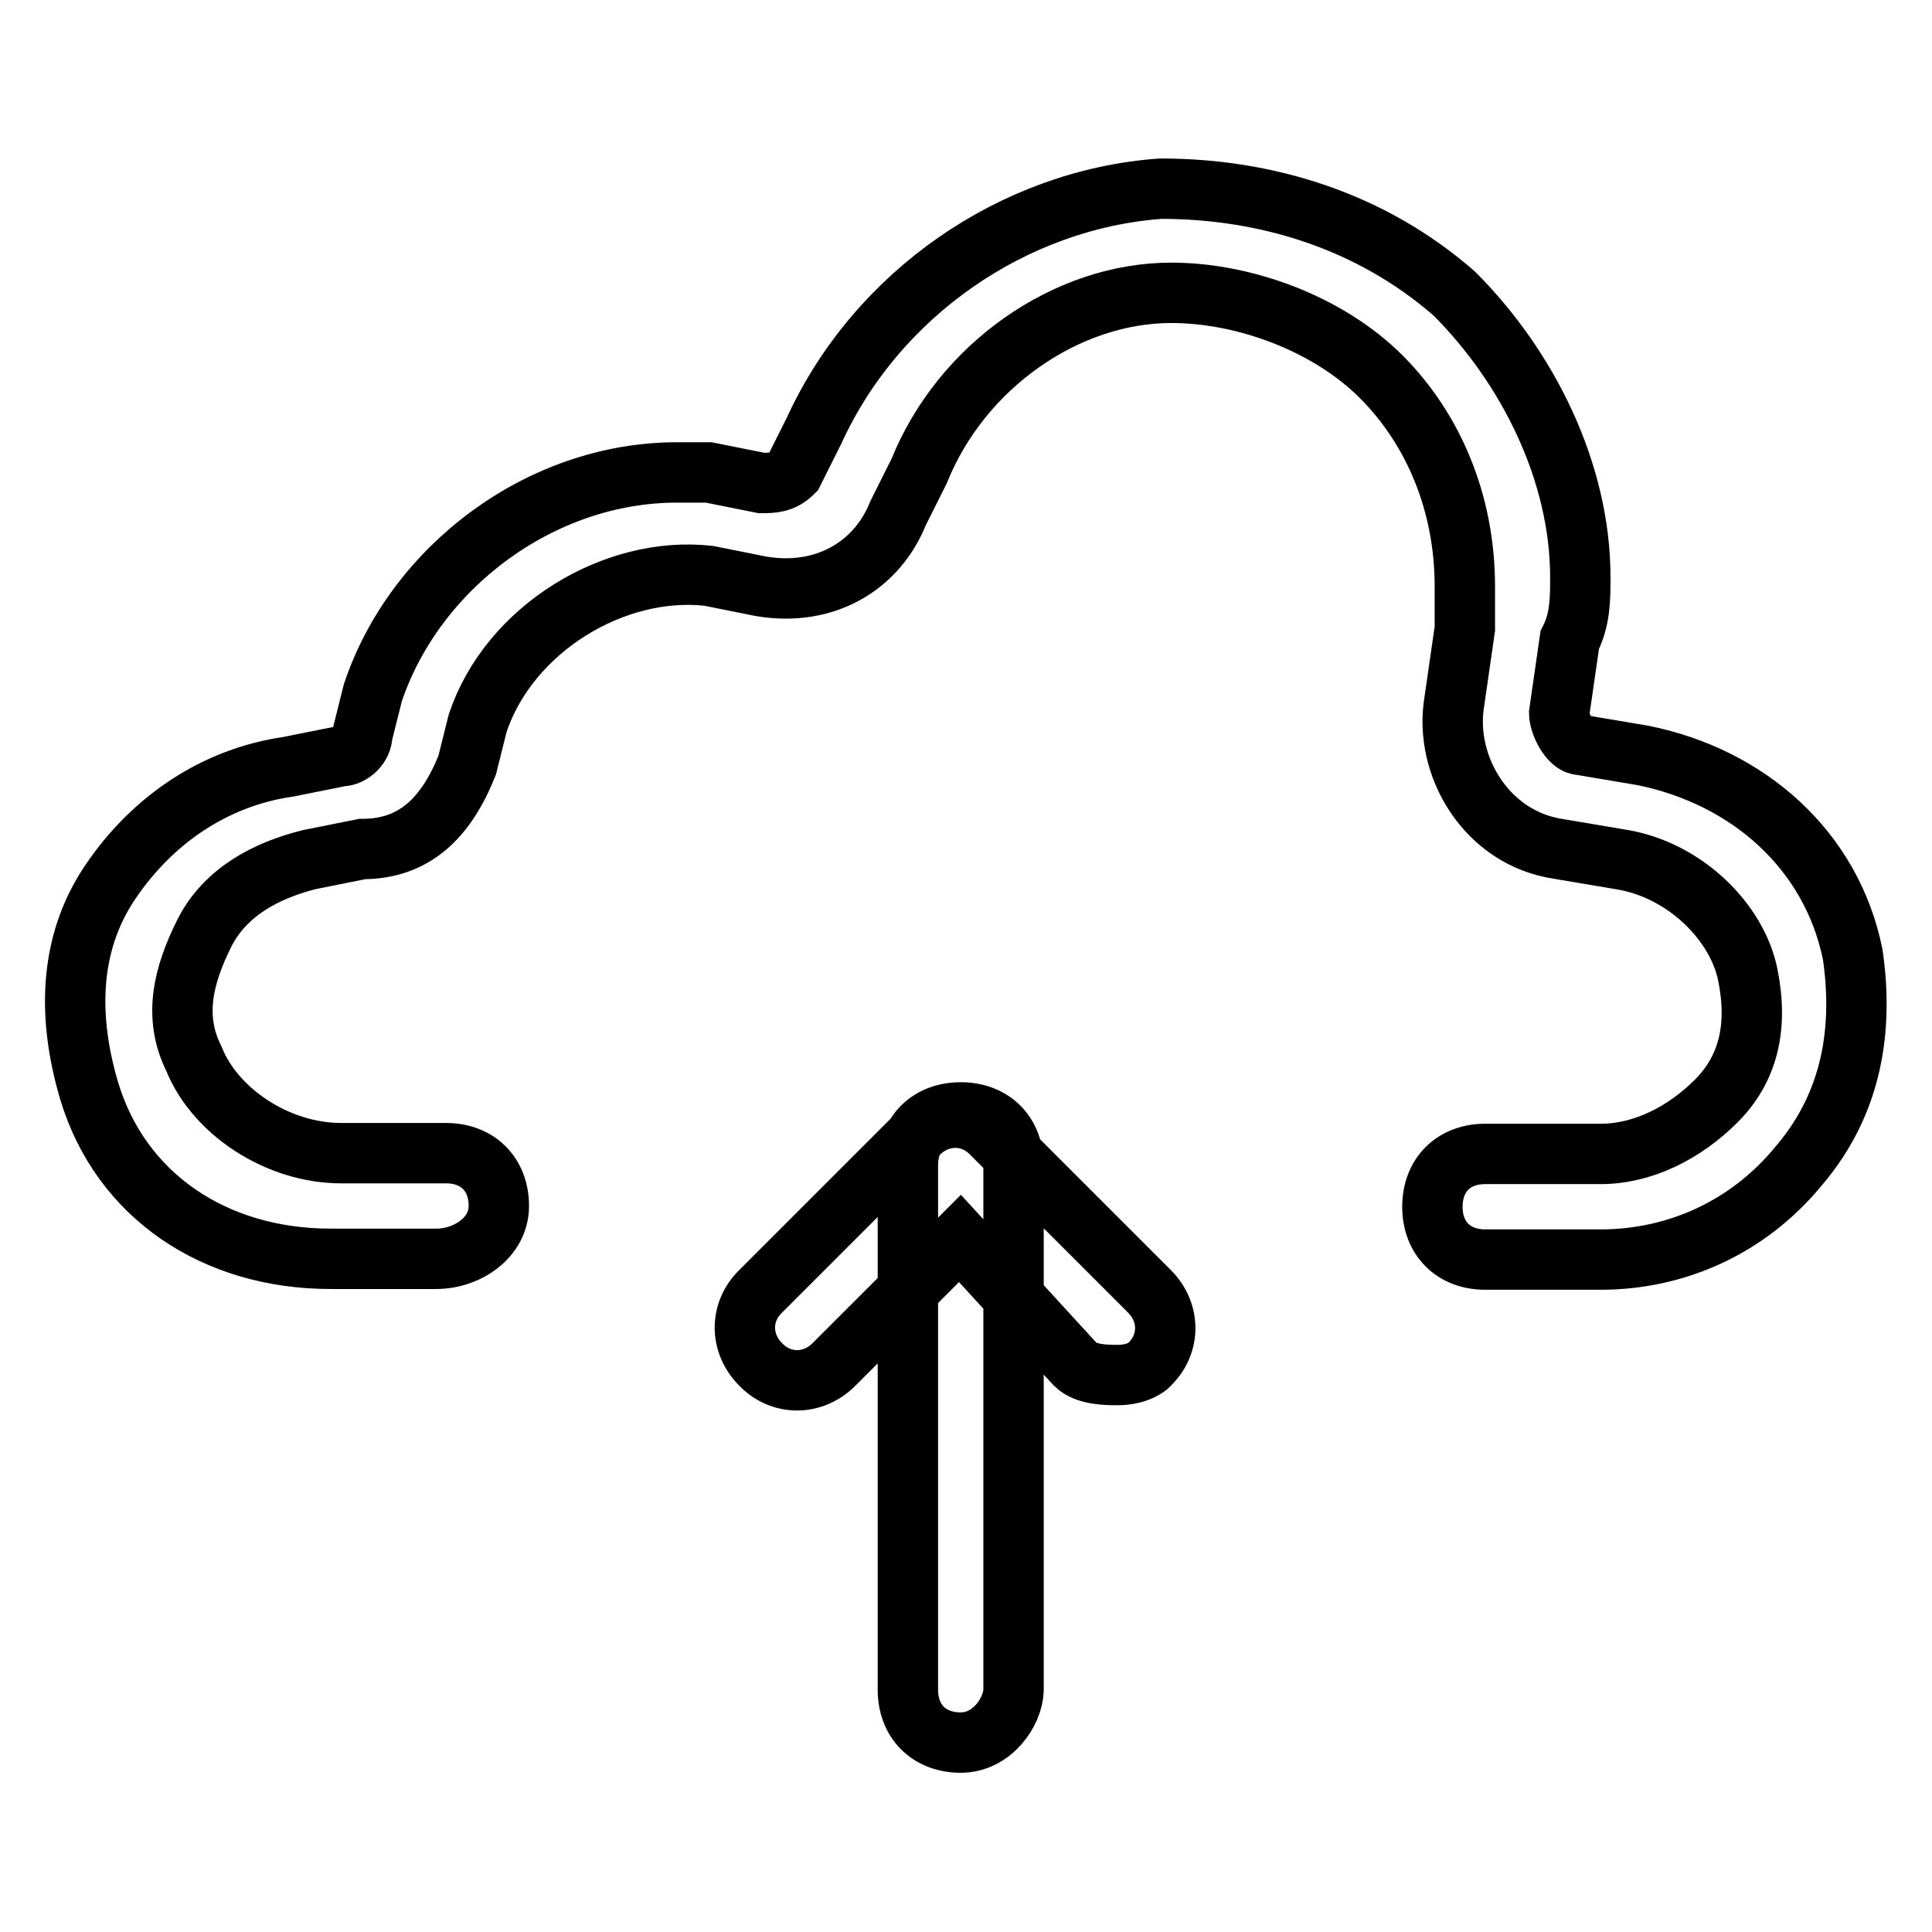
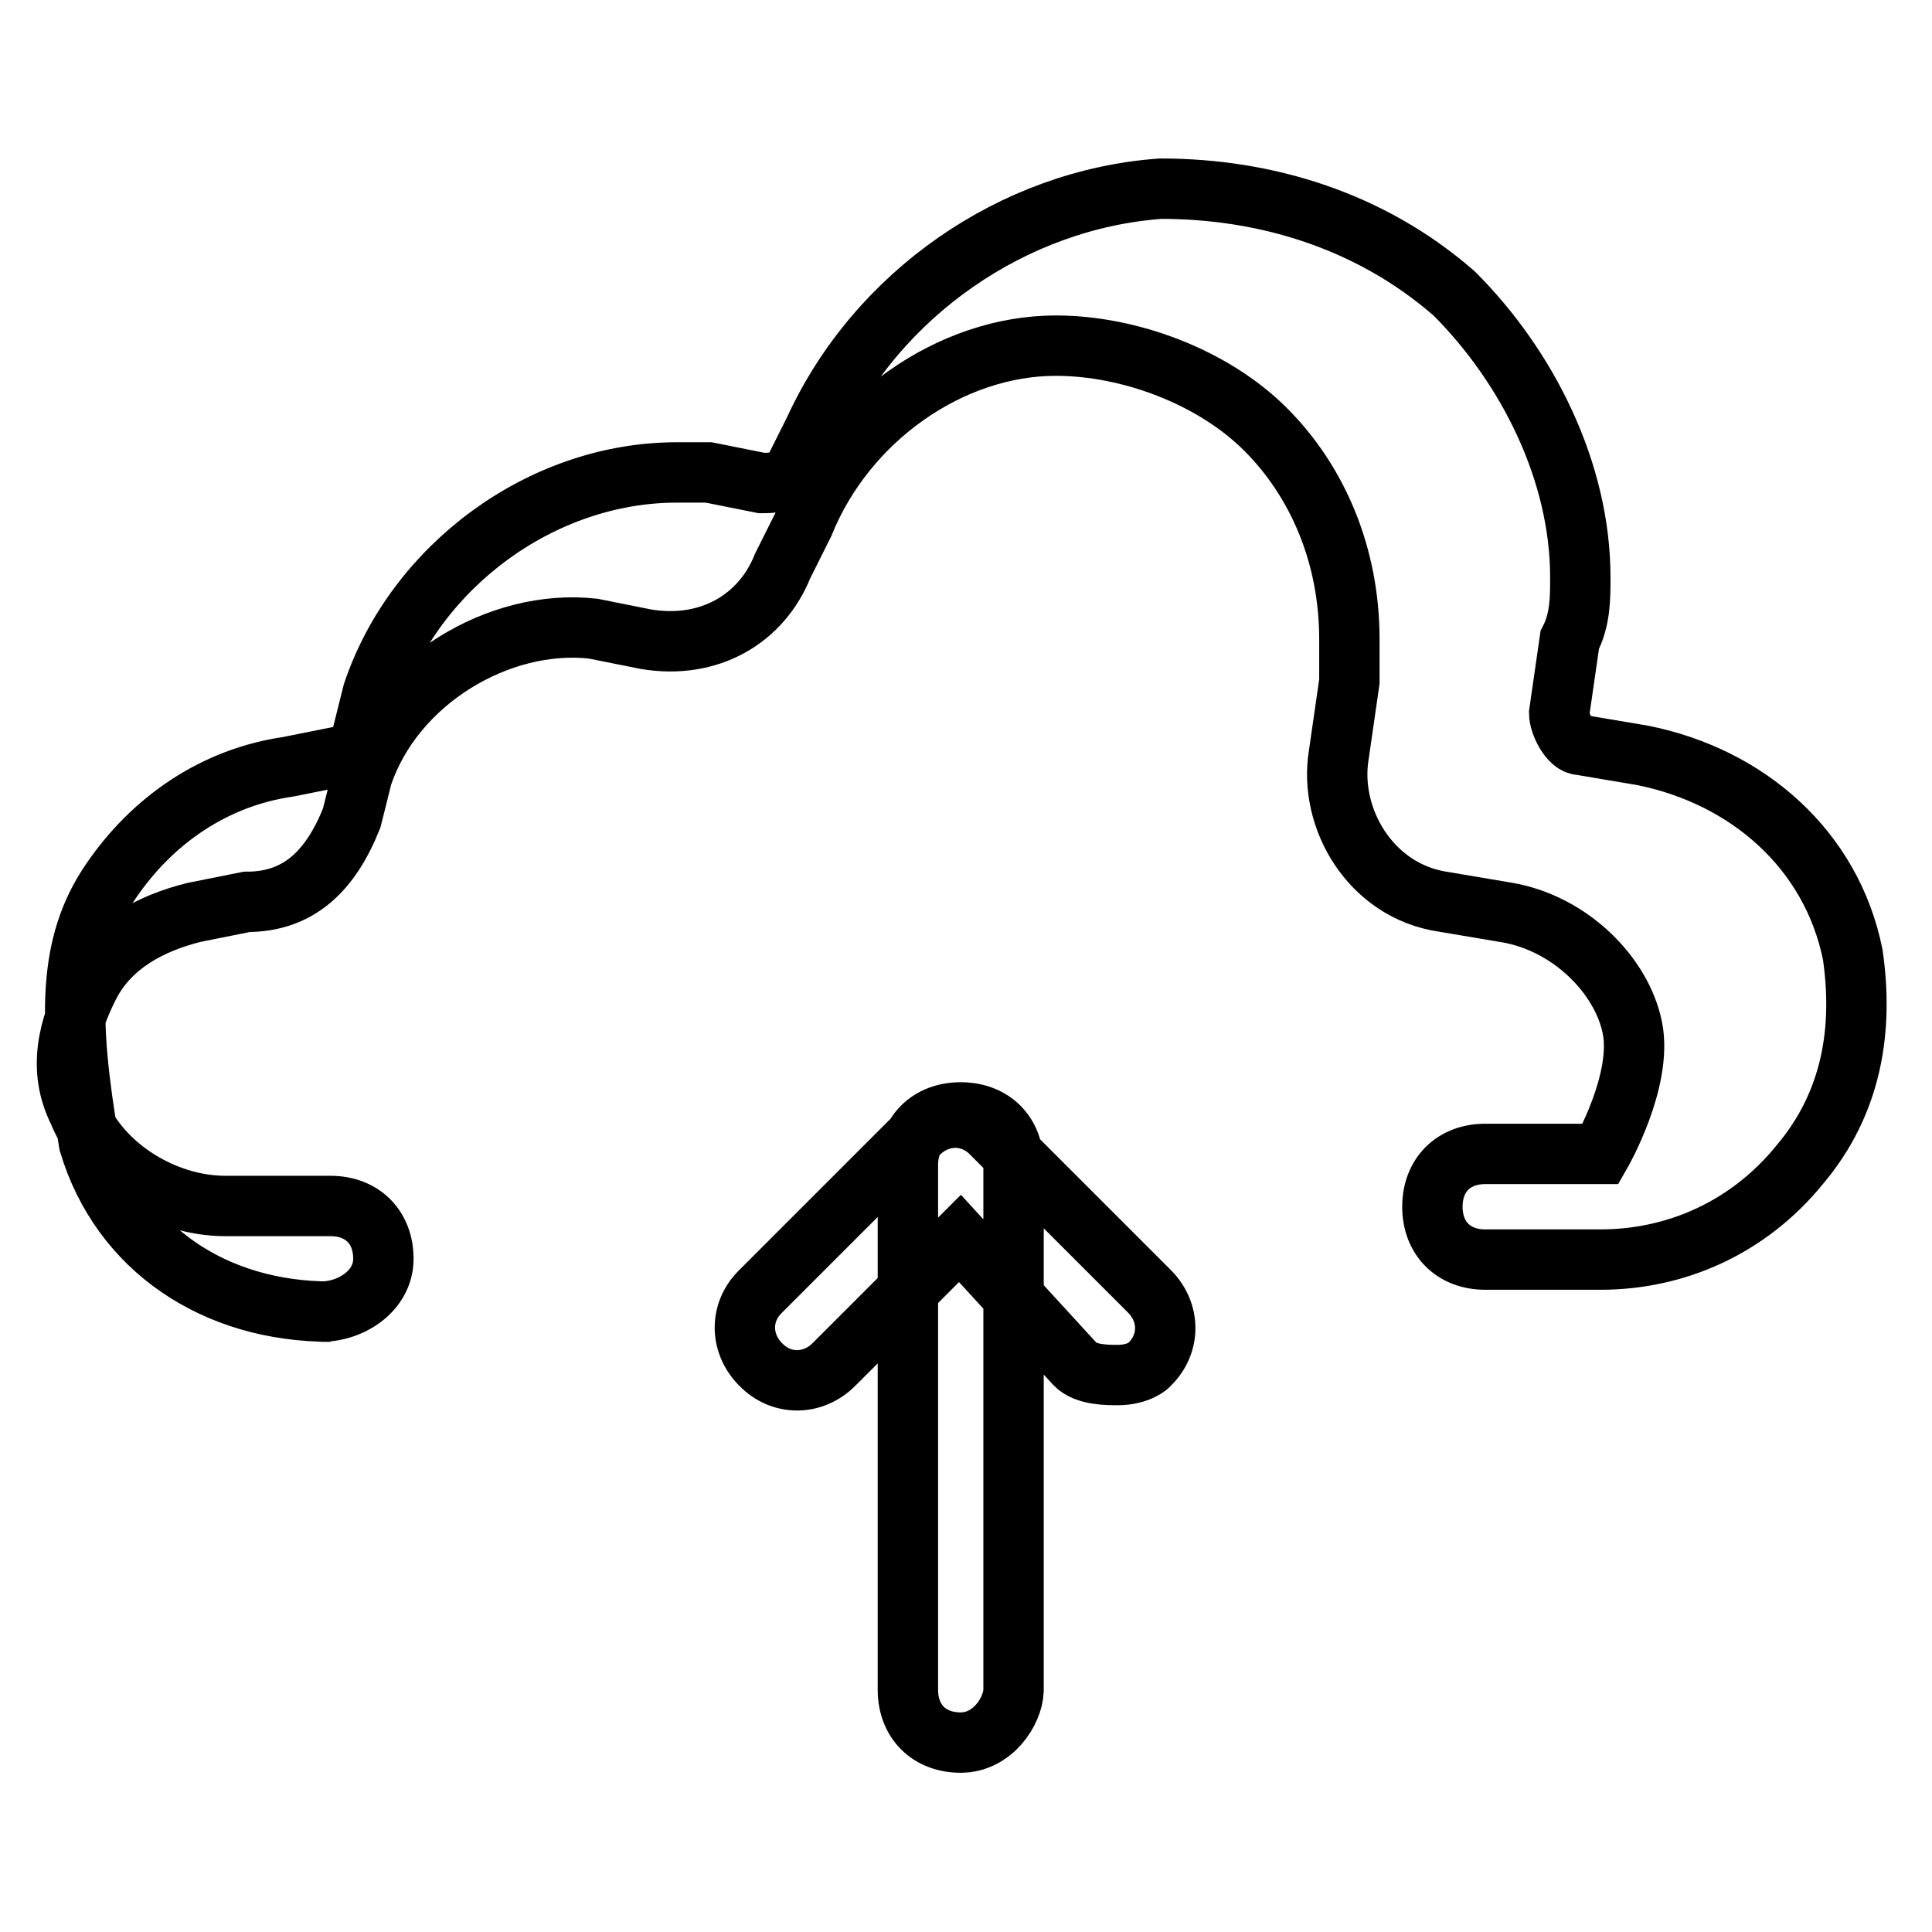
<svg xmlns="http://www.w3.org/2000/svg" version="1.1" x="0px" y="0px" viewBox="0 0 256 256" enable-background="new 0 0 256 256" xml:space="preserve">
  <g>
-     <path stroke-width="8" fill-opacity="0" stroke="#000000" d="M212.1,166.9h-15.3c-4.2,0-7-2.8-7-7c0-4.2,2.8-7,7-7h15.3c5.6,0,11.1-2.8,15.3-7s5.6-9.7,4.2-16.7 c-1.4-7-8.3-13.9-16.7-15.3l-8.3-1.4c-9.7-1.4-15.3-11.1-13.9-19.5l1.4-9.7c0-2.8,0-4.2,0-5.6c0-11.1-4.2-20.9-11.1-27.8 c-7-7-18.1-11.1-27.8-11.1c-13.9,0-27.8,9.7-33.4,23.6l-2.8,5.6c-2.8,7-9.7,11.1-18.1,9.7l-7-1.4c-12.5-1.4-26.4,7-30.6,19.5 l-1.4,5.6c-2.8,7-7,11.1-13.9,11.1l-7,1.4c-5.6,1.4-11.1,4.2-13.9,9.7c-2.8,5.6-4.2,11.1-1.4,16.7c2.8,7,11.1,12.5,19.5,12.5h13.9 c4.2,0,7,2.8,7,7c0,4.2-4.2,7-8.3,7H43.8c-15.3,0-27.8-8.3-32-22.3C9,135,9,125.2,14.6,116.9c5.6-8.3,13.9-13.9,23.6-15.3l7-1.4 c1.4,0,2.8-1.4,2.8-2.8l1.4-5.6c5.6-16.7,22.3-29.2,40.3-29.2c1.4,0,2.8,0,4.2,0l7,1.4c1.4,0,2.8,0,4.2-1.4l2.8-5.6 c8.3-18.1,26.4-30.6,45.9-32c13.9,0,27.8,4.2,38.9,13.9c9.7,9.7,16.7,23.6,16.7,37.6c0,2.8,0,5.6-1.4,8.3l-1.4,9.7 c0,1.4,1.4,4.2,2.8,4.2l8.3,1.4c13.9,2.8,25,12.5,27.8,26.4c1.4,9.7,0,19.5-7,27.8C231.6,162.8,221.9,166.9,212.1,166.9z  M148.1,182.2c-1.4,0-4.2,0-5.6-1.4l-15.3-16.7l-16.7,16.7c-2.8,2.8-7,2.8-9.7,0c-2.8-2.8-2.8-7,0-9.7l20.9-20.9 c2.8-2.8,7-2.8,9.7,0l20.9,20.9c2.8,2.8,2.8,7,0,9.7C152.3,180.9,150.9,182.2,148.1,182.2z M127.3,230.9c-4.2,0-7-2.8-7-7v-69.5 c0-4.2,2.8-7,7-7c4.2,0,7,2.8,7,7V224C134.2,226.8,131.5,230.9,127.3,230.9z" />
+     <path stroke-width="8" fill-opacity="0" stroke="#000000" d="M212.1,166.9h-15.3c-4.2,0-7-2.8-7-7c0-4.2,2.8-7,7-7h15.3s5.6-9.7,4.2-16.7 c-1.4-7-8.3-13.9-16.7-15.3l-8.3-1.4c-9.7-1.4-15.3-11.1-13.9-19.5l1.4-9.7c0-2.8,0-4.2,0-5.6c0-11.1-4.2-20.9-11.1-27.8 c-7-7-18.1-11.1-27.8-11.1c-13.9,0-27.8,9.7-33.4,23.6l-2.8,5.6c-2.8,7-9.7,11.1-18.1,9.7l-7-1.4c-12.5-1.4-26.4,7-30.6,19.5 l-1.4,5.6c-2.8,7-7,11.1-13.9,11.1l-7,1.4c-5.6,1.4-11.1,4.2-13.9,9.7c-2.8,5.6-4.2,11.1-1.4,16.7c2.8,7,11.1,12.5,19.5,12.5h13.9 c4.2,0,7,2.8,7,7c0,4.2-4.2,7-8.3,7H43.8c-15.3,0-27.8-8.3-32-22.3C9,135,9,125.2,14.6,116.9c5.6-8.3,13.9-13.9,23.6-15.3l7-1.4 c1.4,0,2.8-1.4,2.8-2.8l1.4-5.6c5.6-16.7,22.3-29.2,40.3-29.2c1.4,0,2.8,0,4.2,0l7,1.4c1.4,0,2.8,0,4.2-1.4l2.8-5.6 c8.3-18.1,26.4-30.6,45.9-32c13.9,0,27.8,4.2,38.9,13.9c9.7,9.7,16.7,23.6,16.7,37.6c0,2.8,0,5.6-1.4,8.3l-1.4,9.7 c0,1.4,1.4,4.2,2.8,4.2l8.3,1.4c13.9,2.8,25,12.5,27.8,26.4c1.4,9.7,0,19.5-7,27.8C231.6,162.8,221.9,166.9,212.1,166.9z  M148.1,182.2c-1.4,0-4.2,0-5.6-1.4l-15.3-16.7l-16.7,16.7c-2.8,2.8-7,2.8-9.7,0c-2.8-2.8-2.8-7,0-9.7l20.9-20.9 c2.8-2.8,7-2.8,9.7,0l20.9,20.9c2.8,2.8,2.8,7,0,9.7C152.3,180.9,150.9,182.2,148.1,182.2z M127.3,230.9c-4.2,0-7-2.8-7-7v-69.5 c0-4.2,2.8-7,7-7c4.2,0,7,2.8,7,7V224C134.2,226.8,131.5,230.9,127.3,230.9z" />
  </g>
</svg>